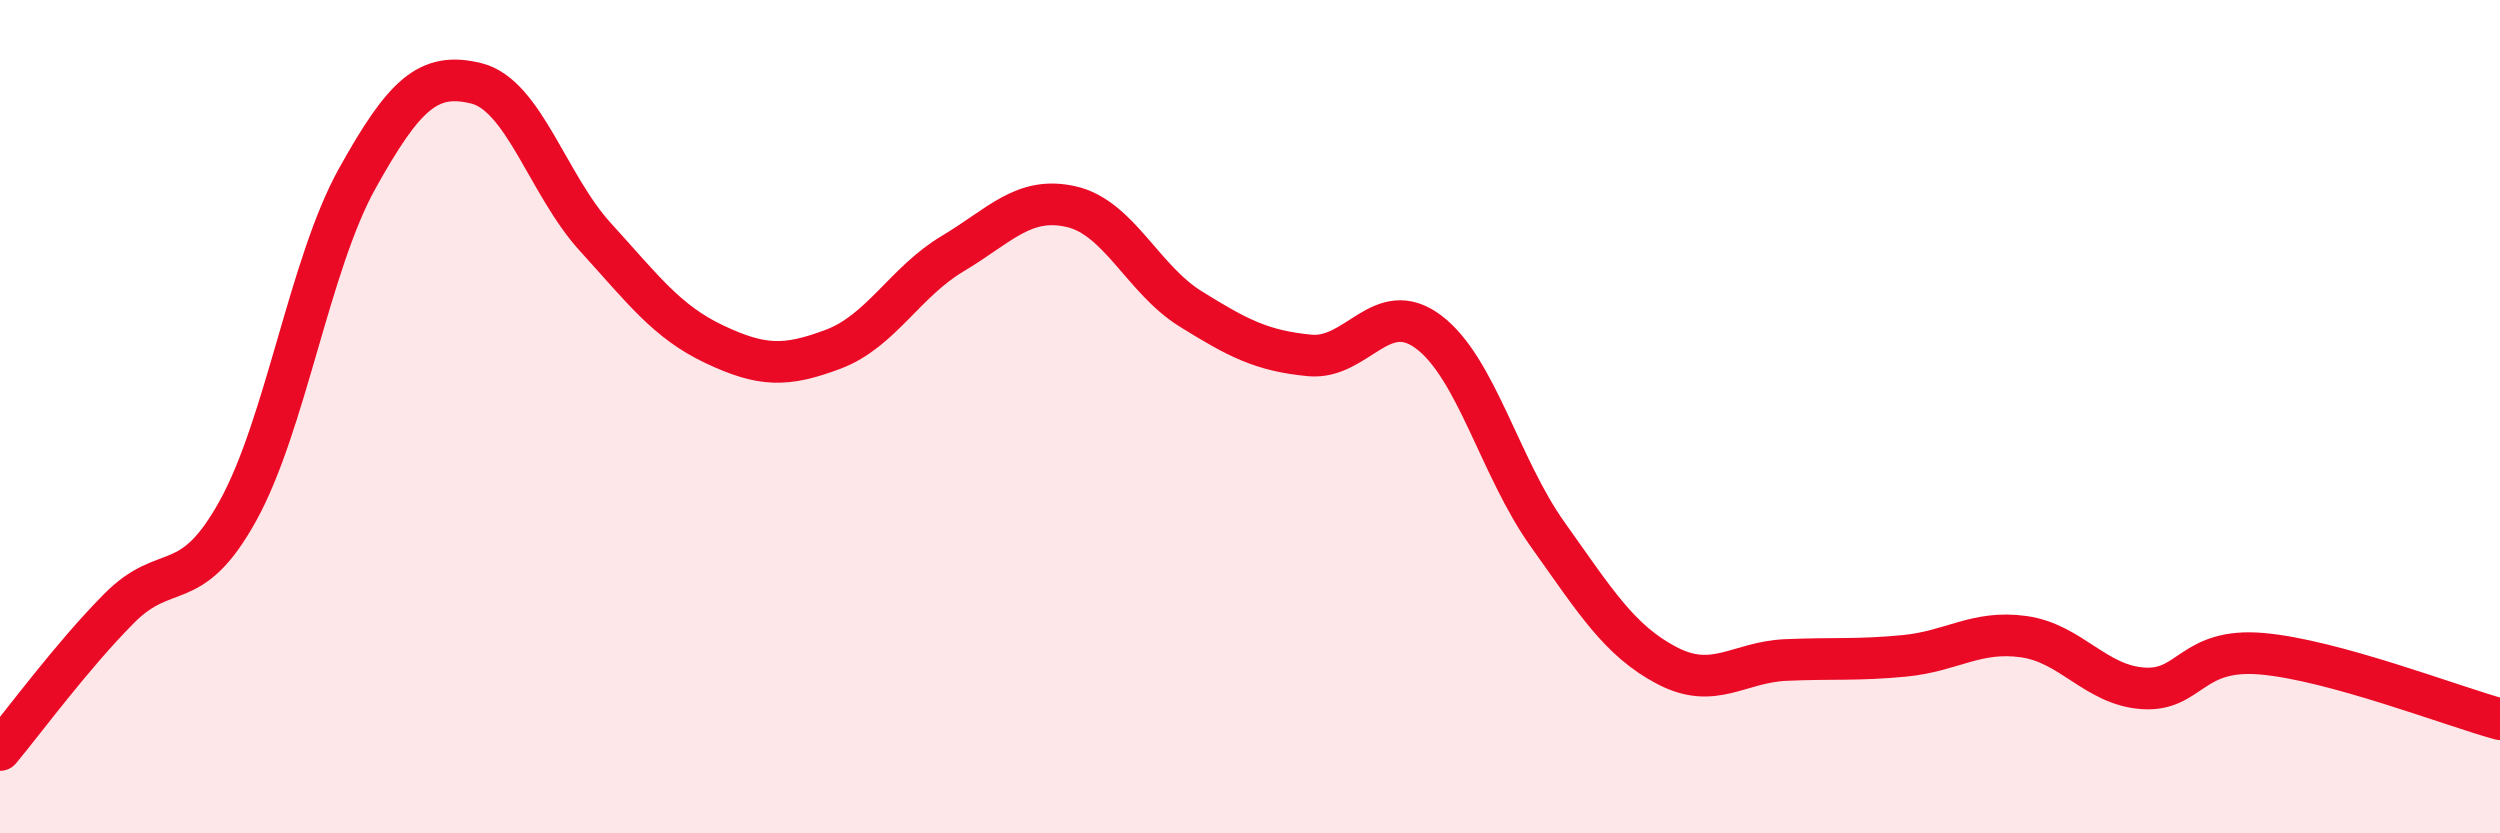
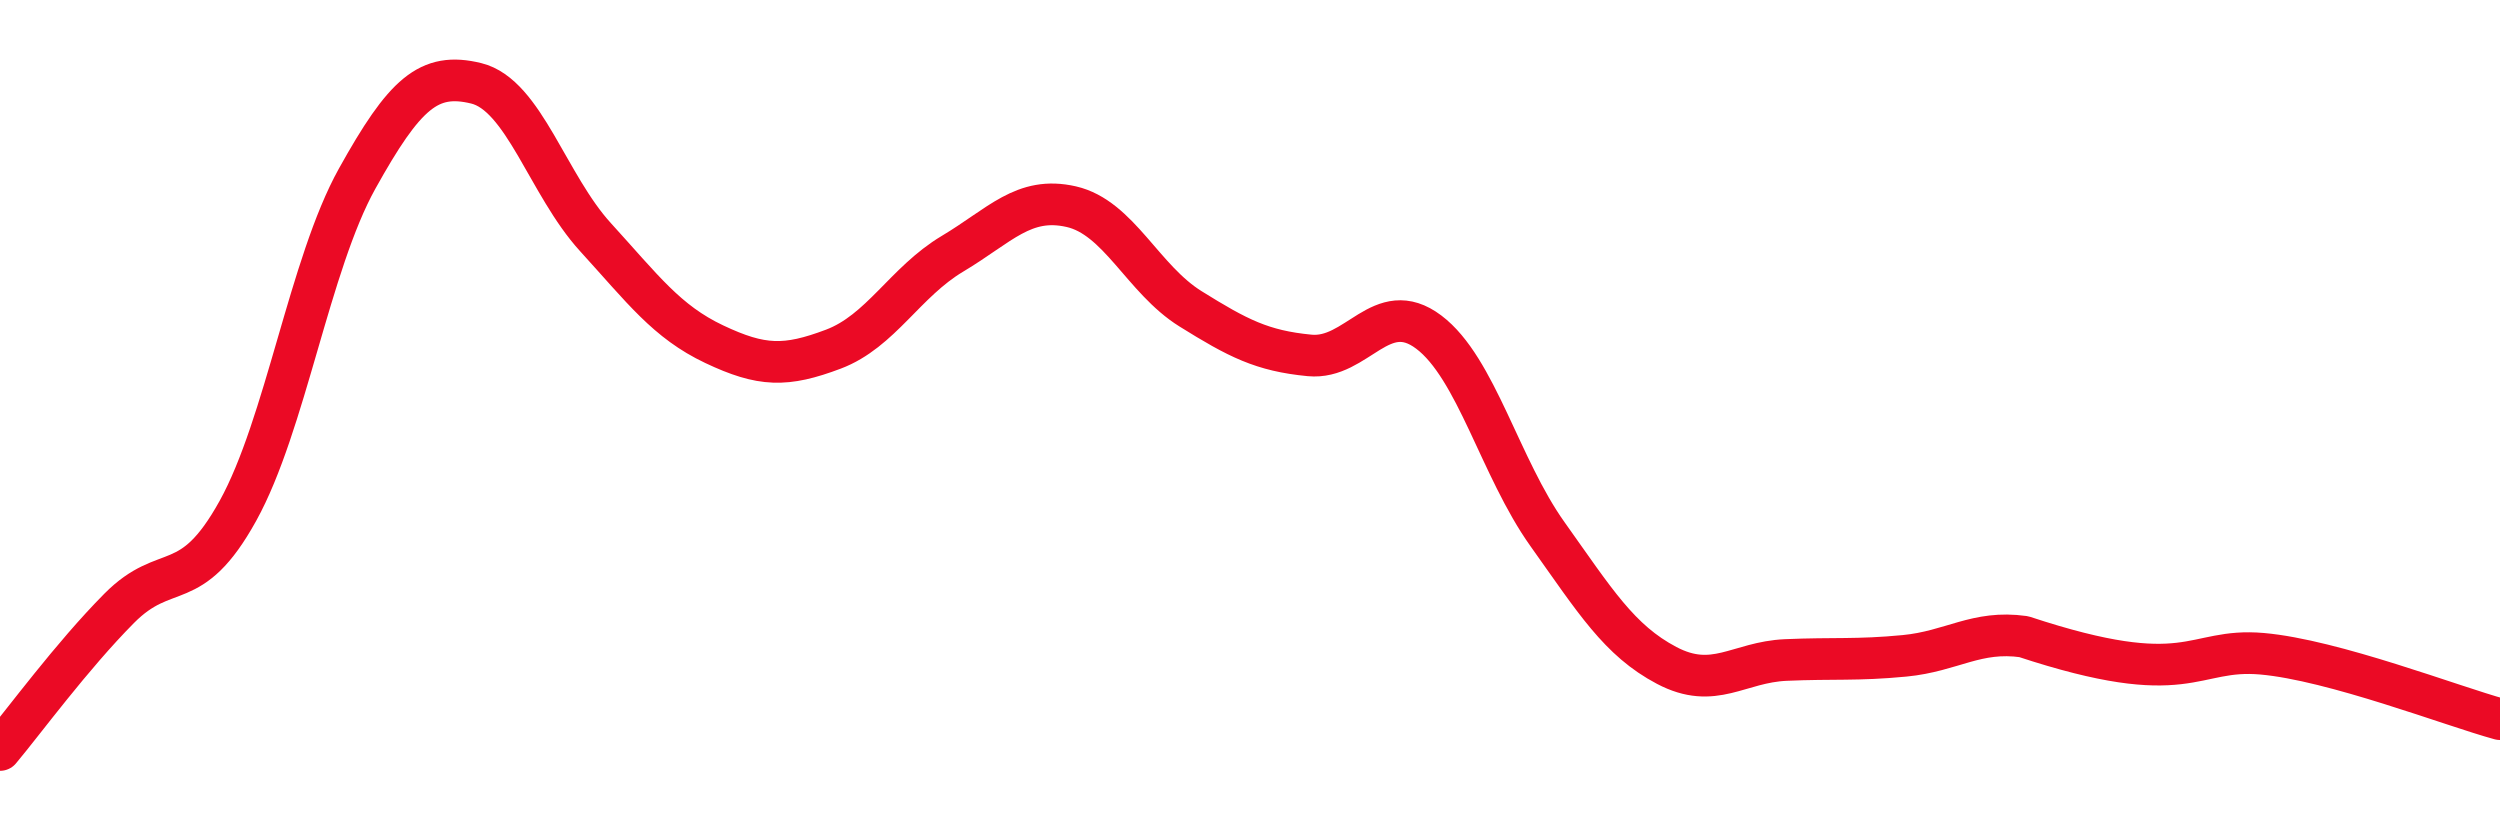
<svg xmlns="http://www.w3.org/2000/svg" width="60" height="20" viewBox="0 0 60 20">
-   <path d="M 0,18 C 0.57,17.32 1.72,15.75 2.86,14.6 C 4,13.45 4.57,14.32 5.71,12.26 C 6.85,10.2 7.43,6.34 8.57,4.29 C 9.71,2.24 10.29,1.72 11.43,2 C 12.57,2.28 13.15,4.44 14.29,5.69 C 15.43,6.94 16,7.72 17.14,8.26 C 18.28,8.8 18.86,8.81 20,8.38 C 21.14,7.95 21.72,6.77 22.86,6.09 C 24,5.41 24.57,4.7 25.71,4.96 C 26.85,5.22 27.43,6.7 28.57,7.41 C 29.71,8.12 30.29,8.42 31.43,8.53 C 32.57,8.64 33.15,7.11 34.29,7.97 C 35.43,8.83 36,11.22 37.14,12.82 C 38.28,14.42 38.86,15.37 40,15.97 C 41.14,16.57 41.72,15.89 42.86,15.84 C 44,15.79 44.57,15.85 45.71,15.74 C 46.85,15.63 47.43,15.12 48.57,15.28 C 49.71,15.44 50.29,16.44 51.43,16.52 C 52.57,16.6 52.58,15.54 54.29,15.69 C 56,15.84 58.86,16.95 60,17.26L60 20L0 20Z" fill="#EB0A25" opacity="0.1" stroke-linecap="round" stroke-linejoin="round" />
-   <path d="M 0,18 C 0.57,17.32 1.72,15.75 2.86,14.6 C 4,13.45 4.57,14.32 5.71,12.26 C 6.85,10.2 7.43,6.34 8.57,4.29 C 9.71,2.24 10.29,1.72 11.43,2 C 12.57,2.28 13.15,4.44 14.29,5.69 C 15.43,6.94 16,7.72 17.14,8.26 C 18.28,8.8 18.86,8.81 20,8.38 C 21.14,7.95 21.72,6.77 22.86,6.09 C 24,5.41 24.57,4.7 25.71,4.96 C 26.85,5.22 27.43,6.7 28.57,7.41 C 29.71,8.12 30.29,8.42 31.43,8.53 C 32.57,8.64 33.15,7.11 34.29,7.97 C 35.43,8.83 36,11.22 37.14,12.82 C 38.28,14.42 38.86,15.37 40,15.97 C 41.14,16.57 41.72,15.89 42.86,15.84 C 44,15.79 44.57,15.85 45.71,15.74 C 46.85,15.63 47.43,15.12 48.57,15.28 C 49.71,15.44 50.29,16.44 51.43,16.52 C 52.57,16.6 52.58,15.54 54.29,15.69 C 56,15.84 58.86,16.95 60,17.26" stroke="#EB0A25" stroke-width="1" fill="none" stroke-linecap="round" stroke-linejoin="round" />
+   <path d="M 0,18 C 0.57,17.32 1.72,15.75 2.86,14.6 C 4,13.45 4.57,14.32 5.71,12.26 C 6.85,10.2 7.43,6.34 8.57,4.29 C 9.71,2.24 10.29,1.72 11.43,2 C 12.57,2.28 13.15,4.44 14.29,5.69 C 15.43,6.94 16,7.72 17.14,8.26 C 18.28,8.8 18.86,8.81 20,8.38 C 21.14,7.95 21.72,6.77 22.86,6.09 C 24,5.41 24.57,4.7 25.71,4.96 C 26.85,5.22 27.43,6.7 28.57,7.41 C 29.71,8.12 30.29,8.42 31.43,8.53 C 32.57,8.64 33.15,7.11 34.29,7.97 C 35.43,8.83 36,11.22 37.14,12.82 C 38.28,14.42 38.86,15.37 40,15.97 C 41.14,16.57 41.72,15.89 42.86,15.84 C 44,15.79 44.57,15.85 45.71,15.74 C 46.85,15.63 47.43,15.12 48.57,15.28 C 52.57,16.6 52.58,15.54 54.29,15.69 C 56,15.84 58.86,16.95 60,17.26" stroke="#EB0A25" stroke-width="1" fill="none" stroke-linecap="round" stroke-linejoin="round" />
</svg>